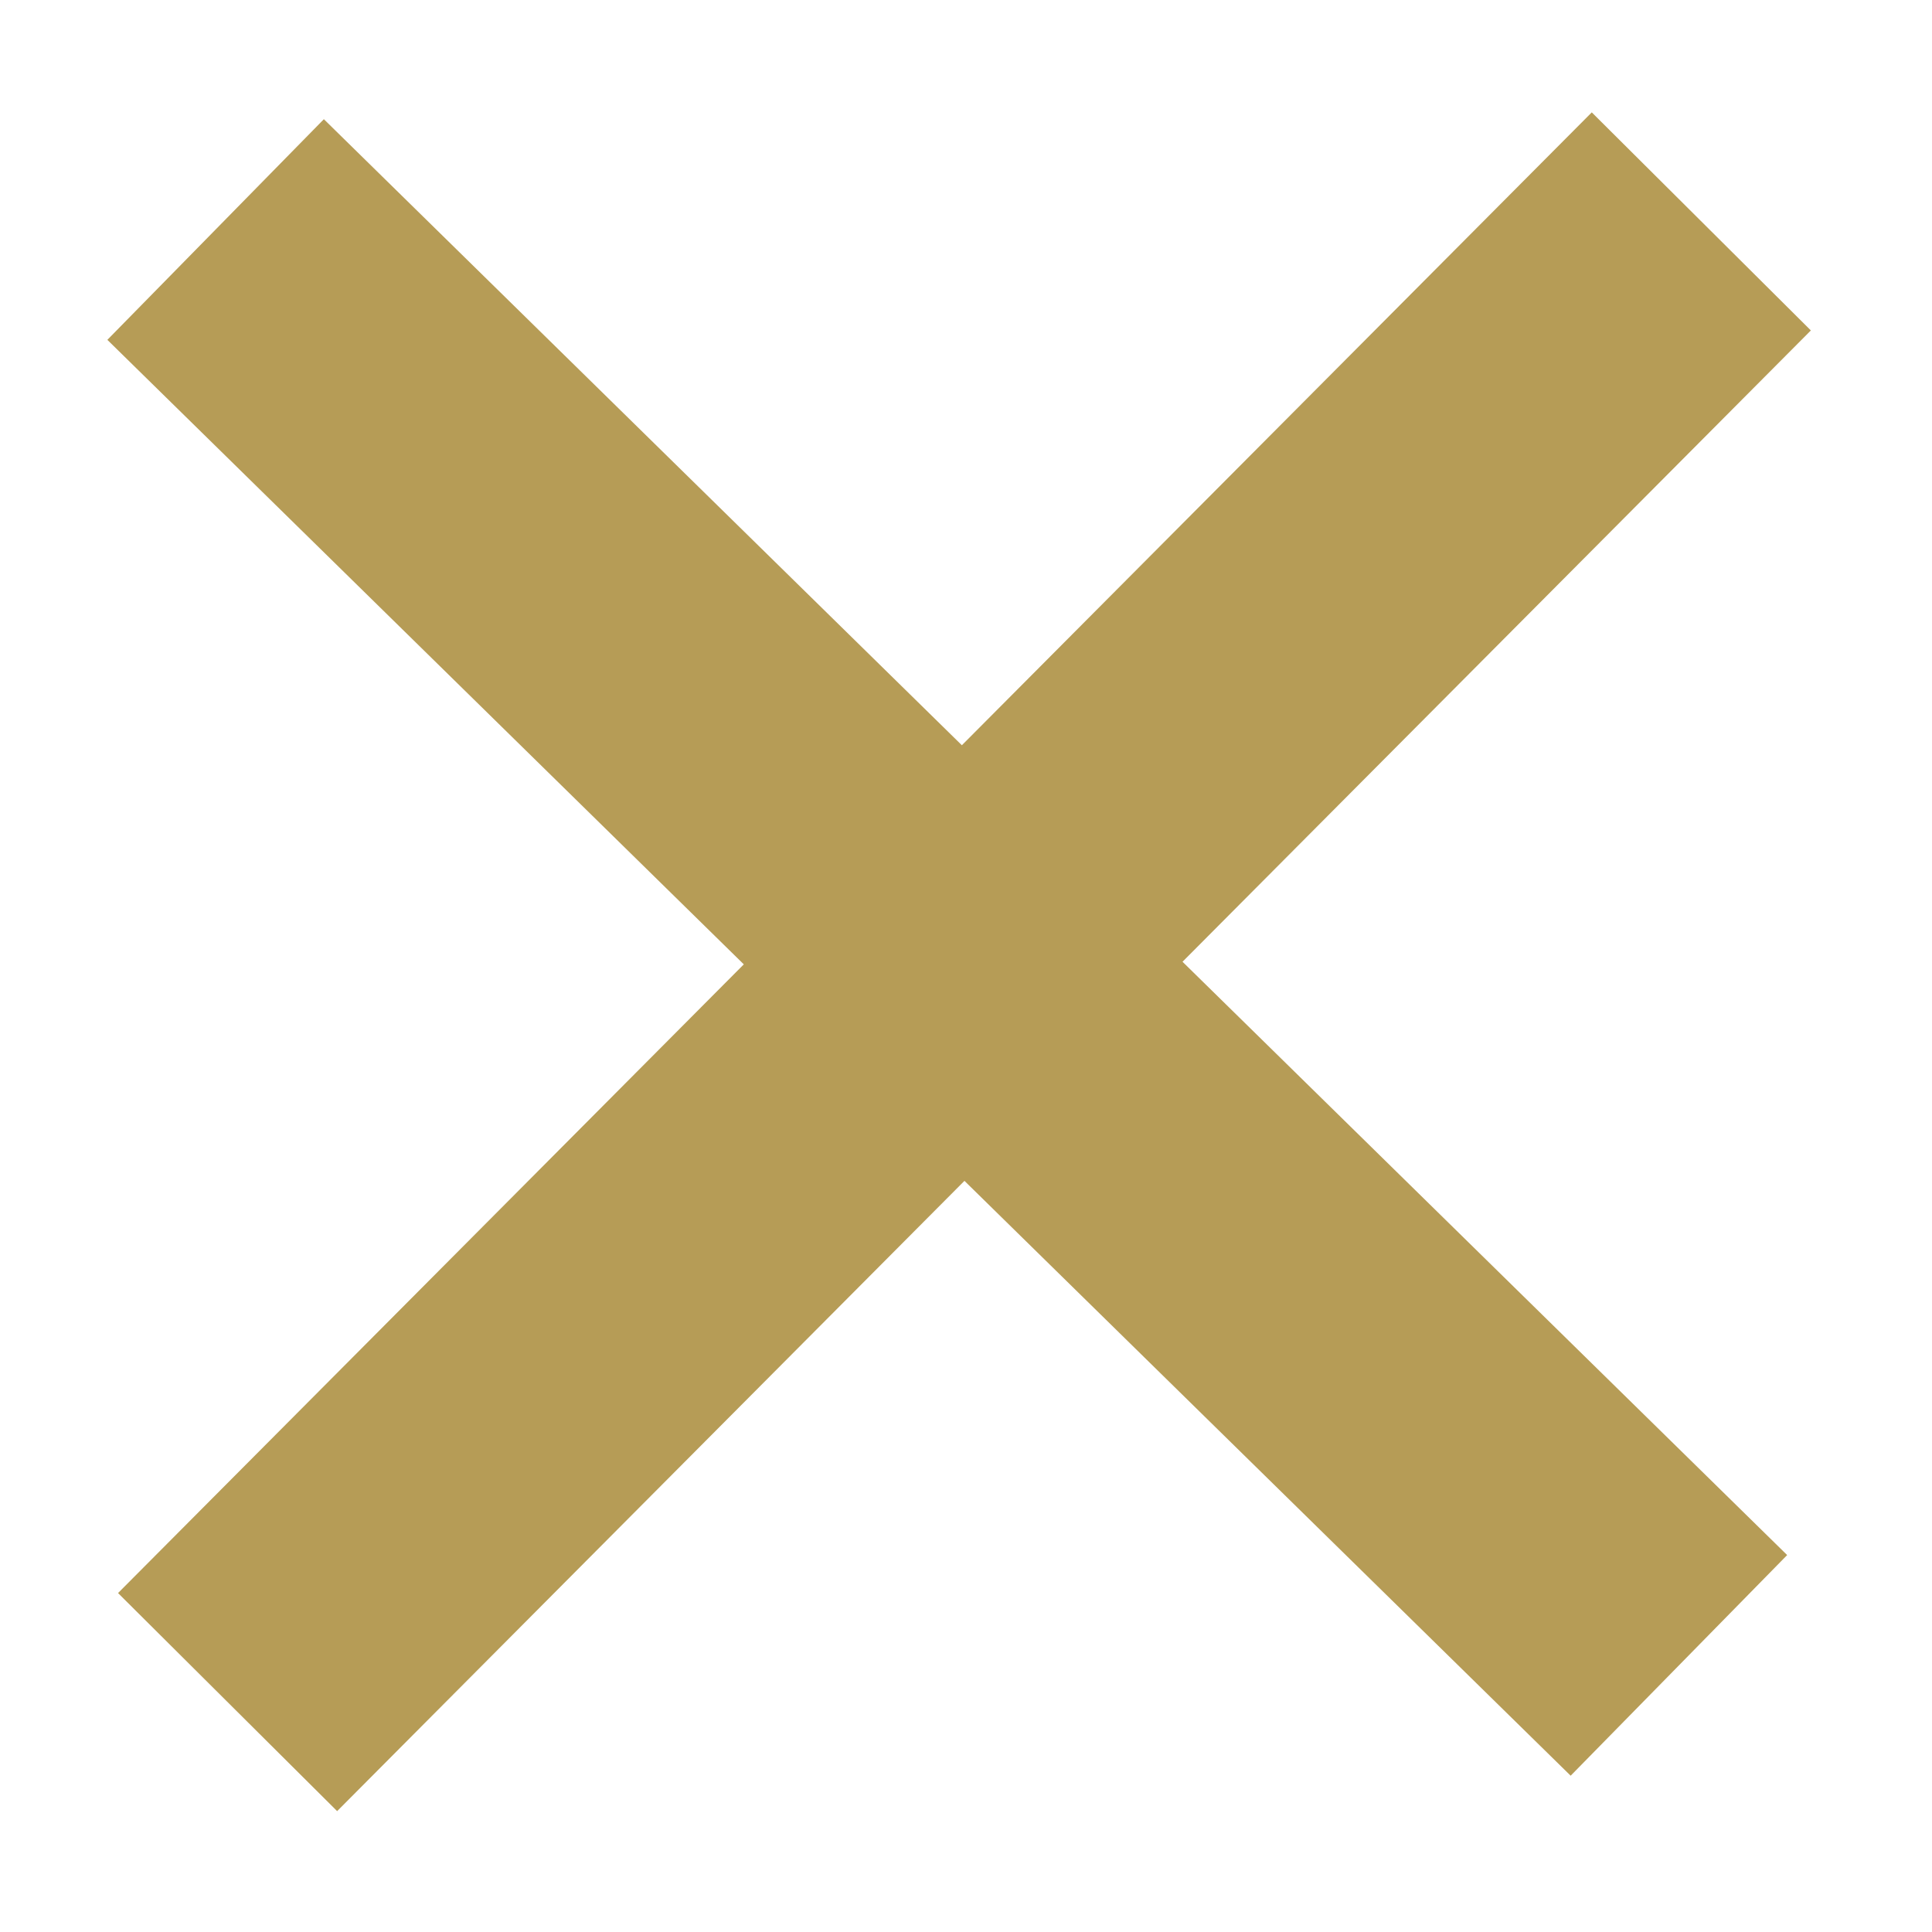
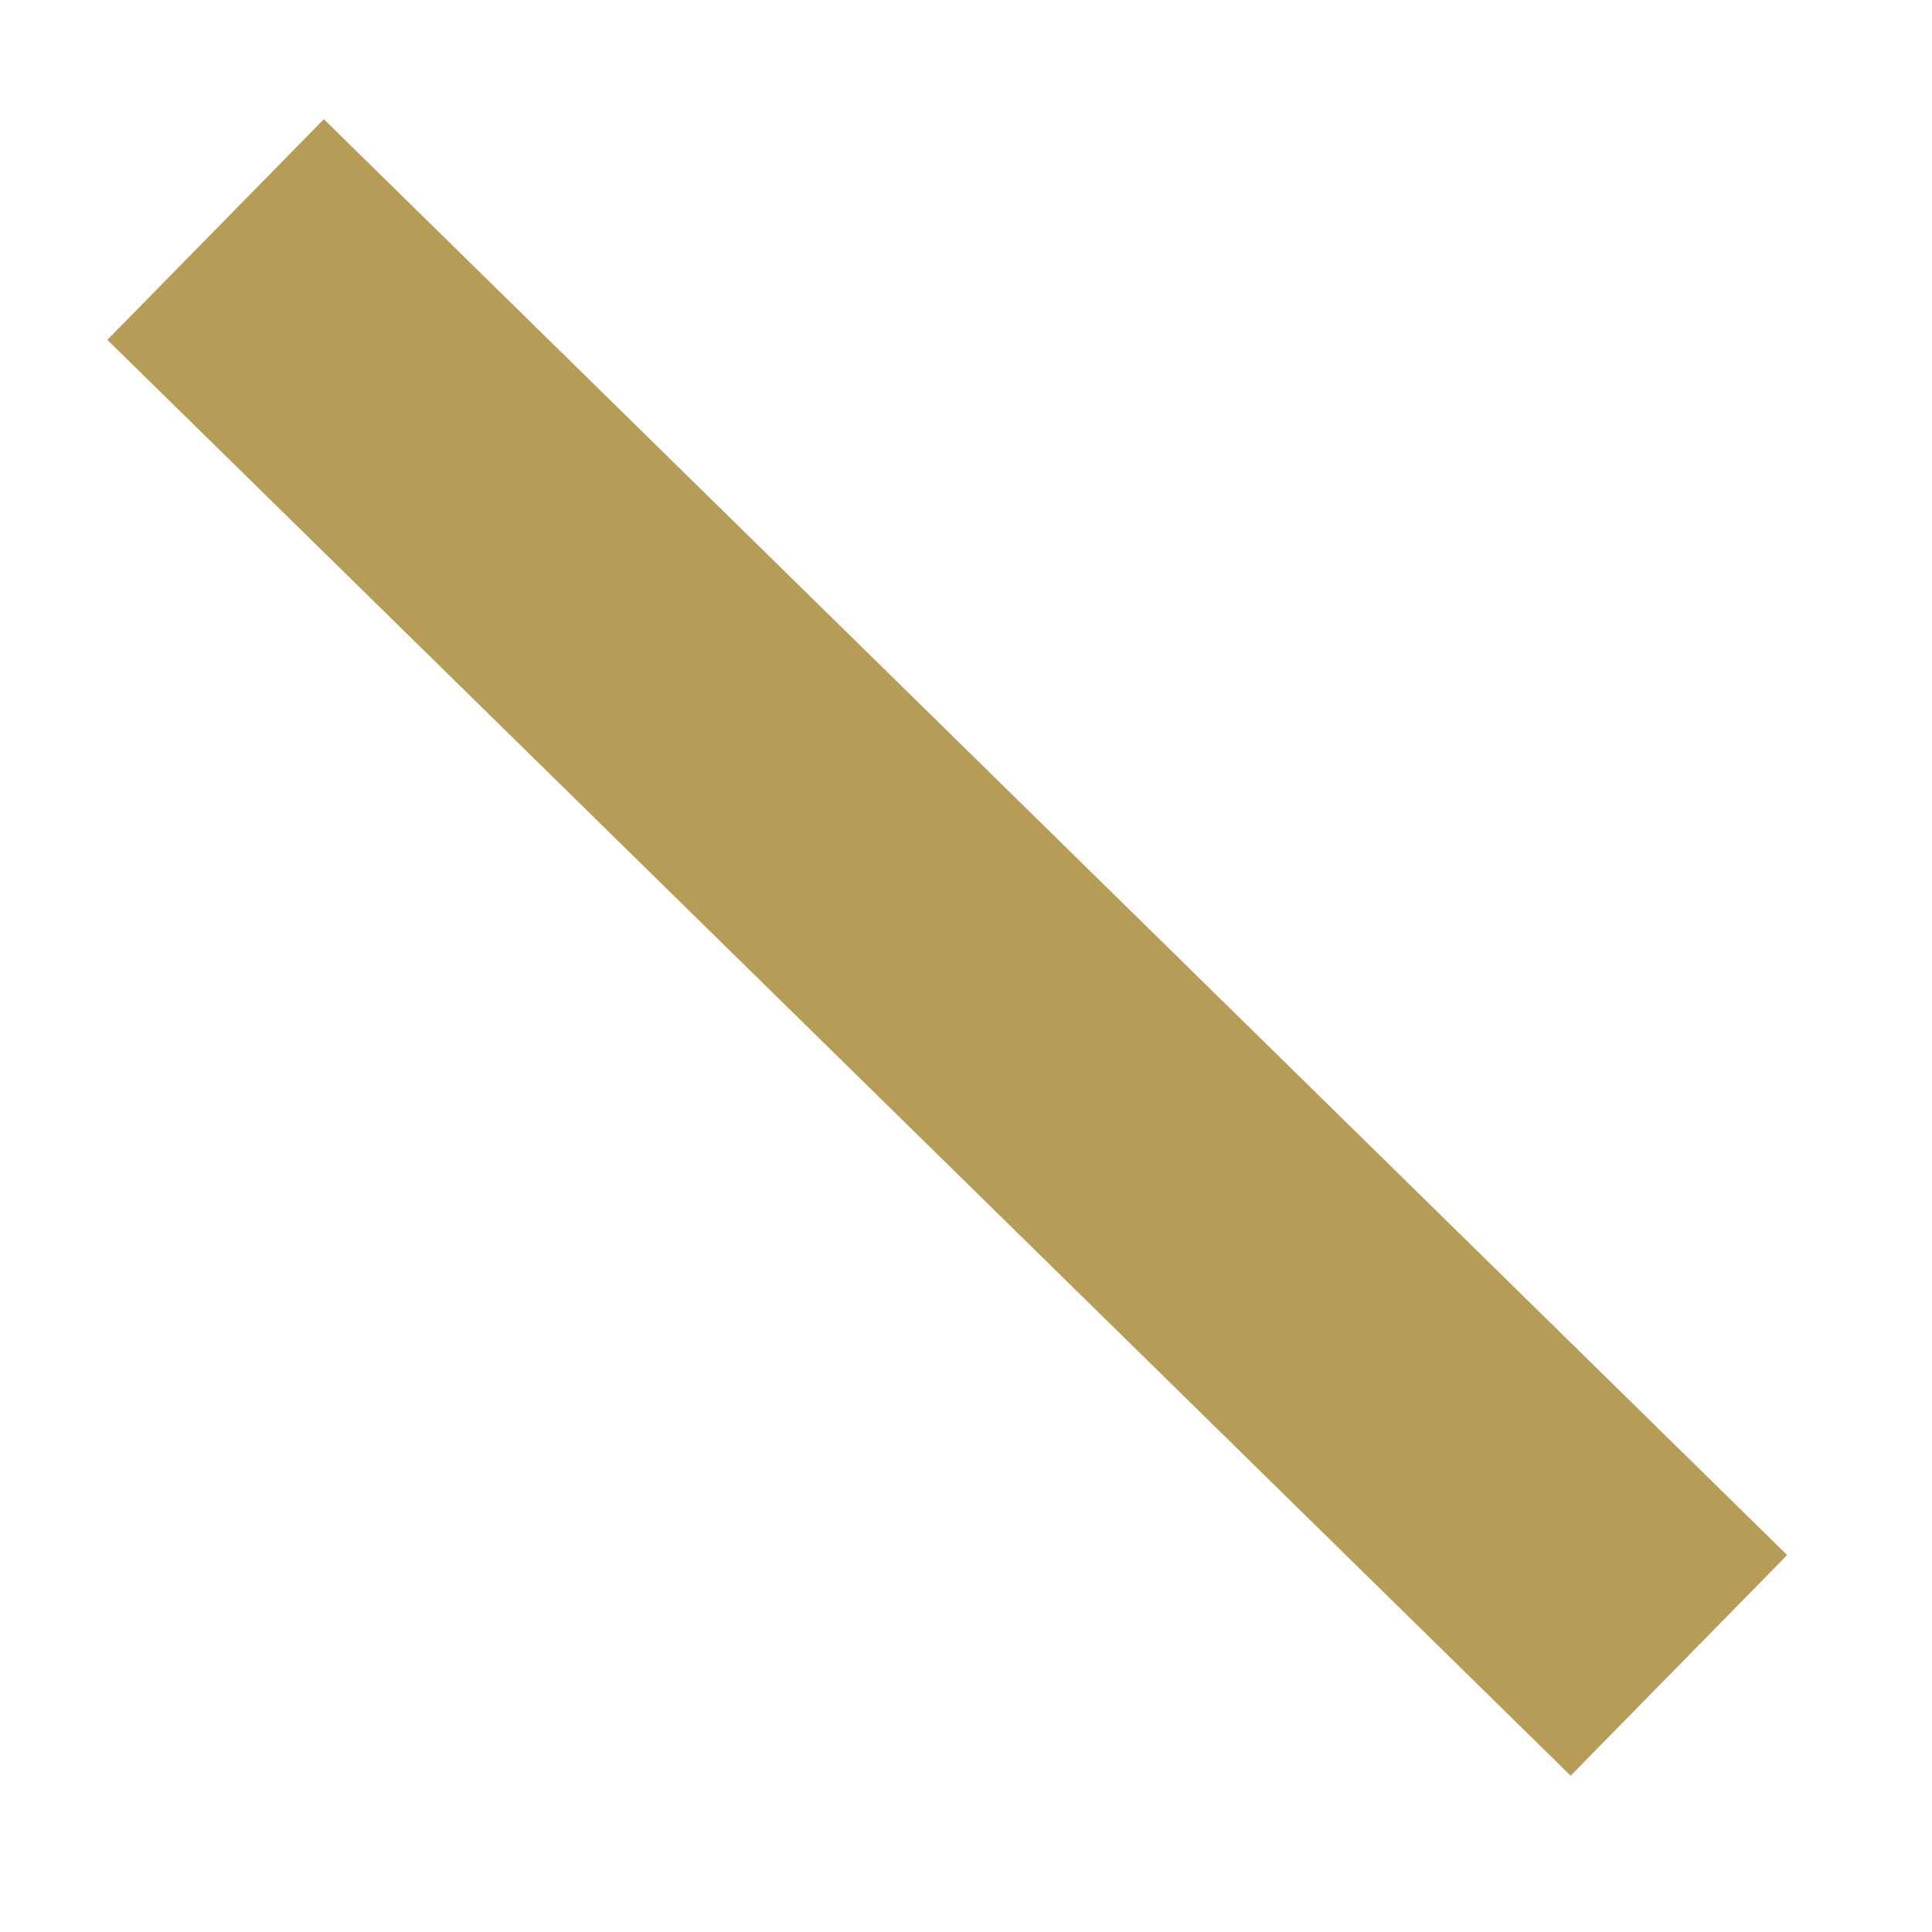
<svg xmlns="http://www.w3.org/2000/svg" id="Layer_1" data-name="Layer 1" viewBox="0 0 50 50">
  <defs>
    <style>.cls-1{fill:none;}.cls-1,.cls-2{stroke:#b69c56;stroke-miterlimit:10;stroke-width:8px;}.cls-2{fill:#f1f2f2;}</style>
  </defs>
  <title>navcross</title>
  <line class="cls-1" x1="5.58" y1="5.94" x2="43.45" y2="43.1" />
-   <line class="cls-2" x1="44.03" y1="5.73" x2="5.89" y2="44.05" />
</svg>